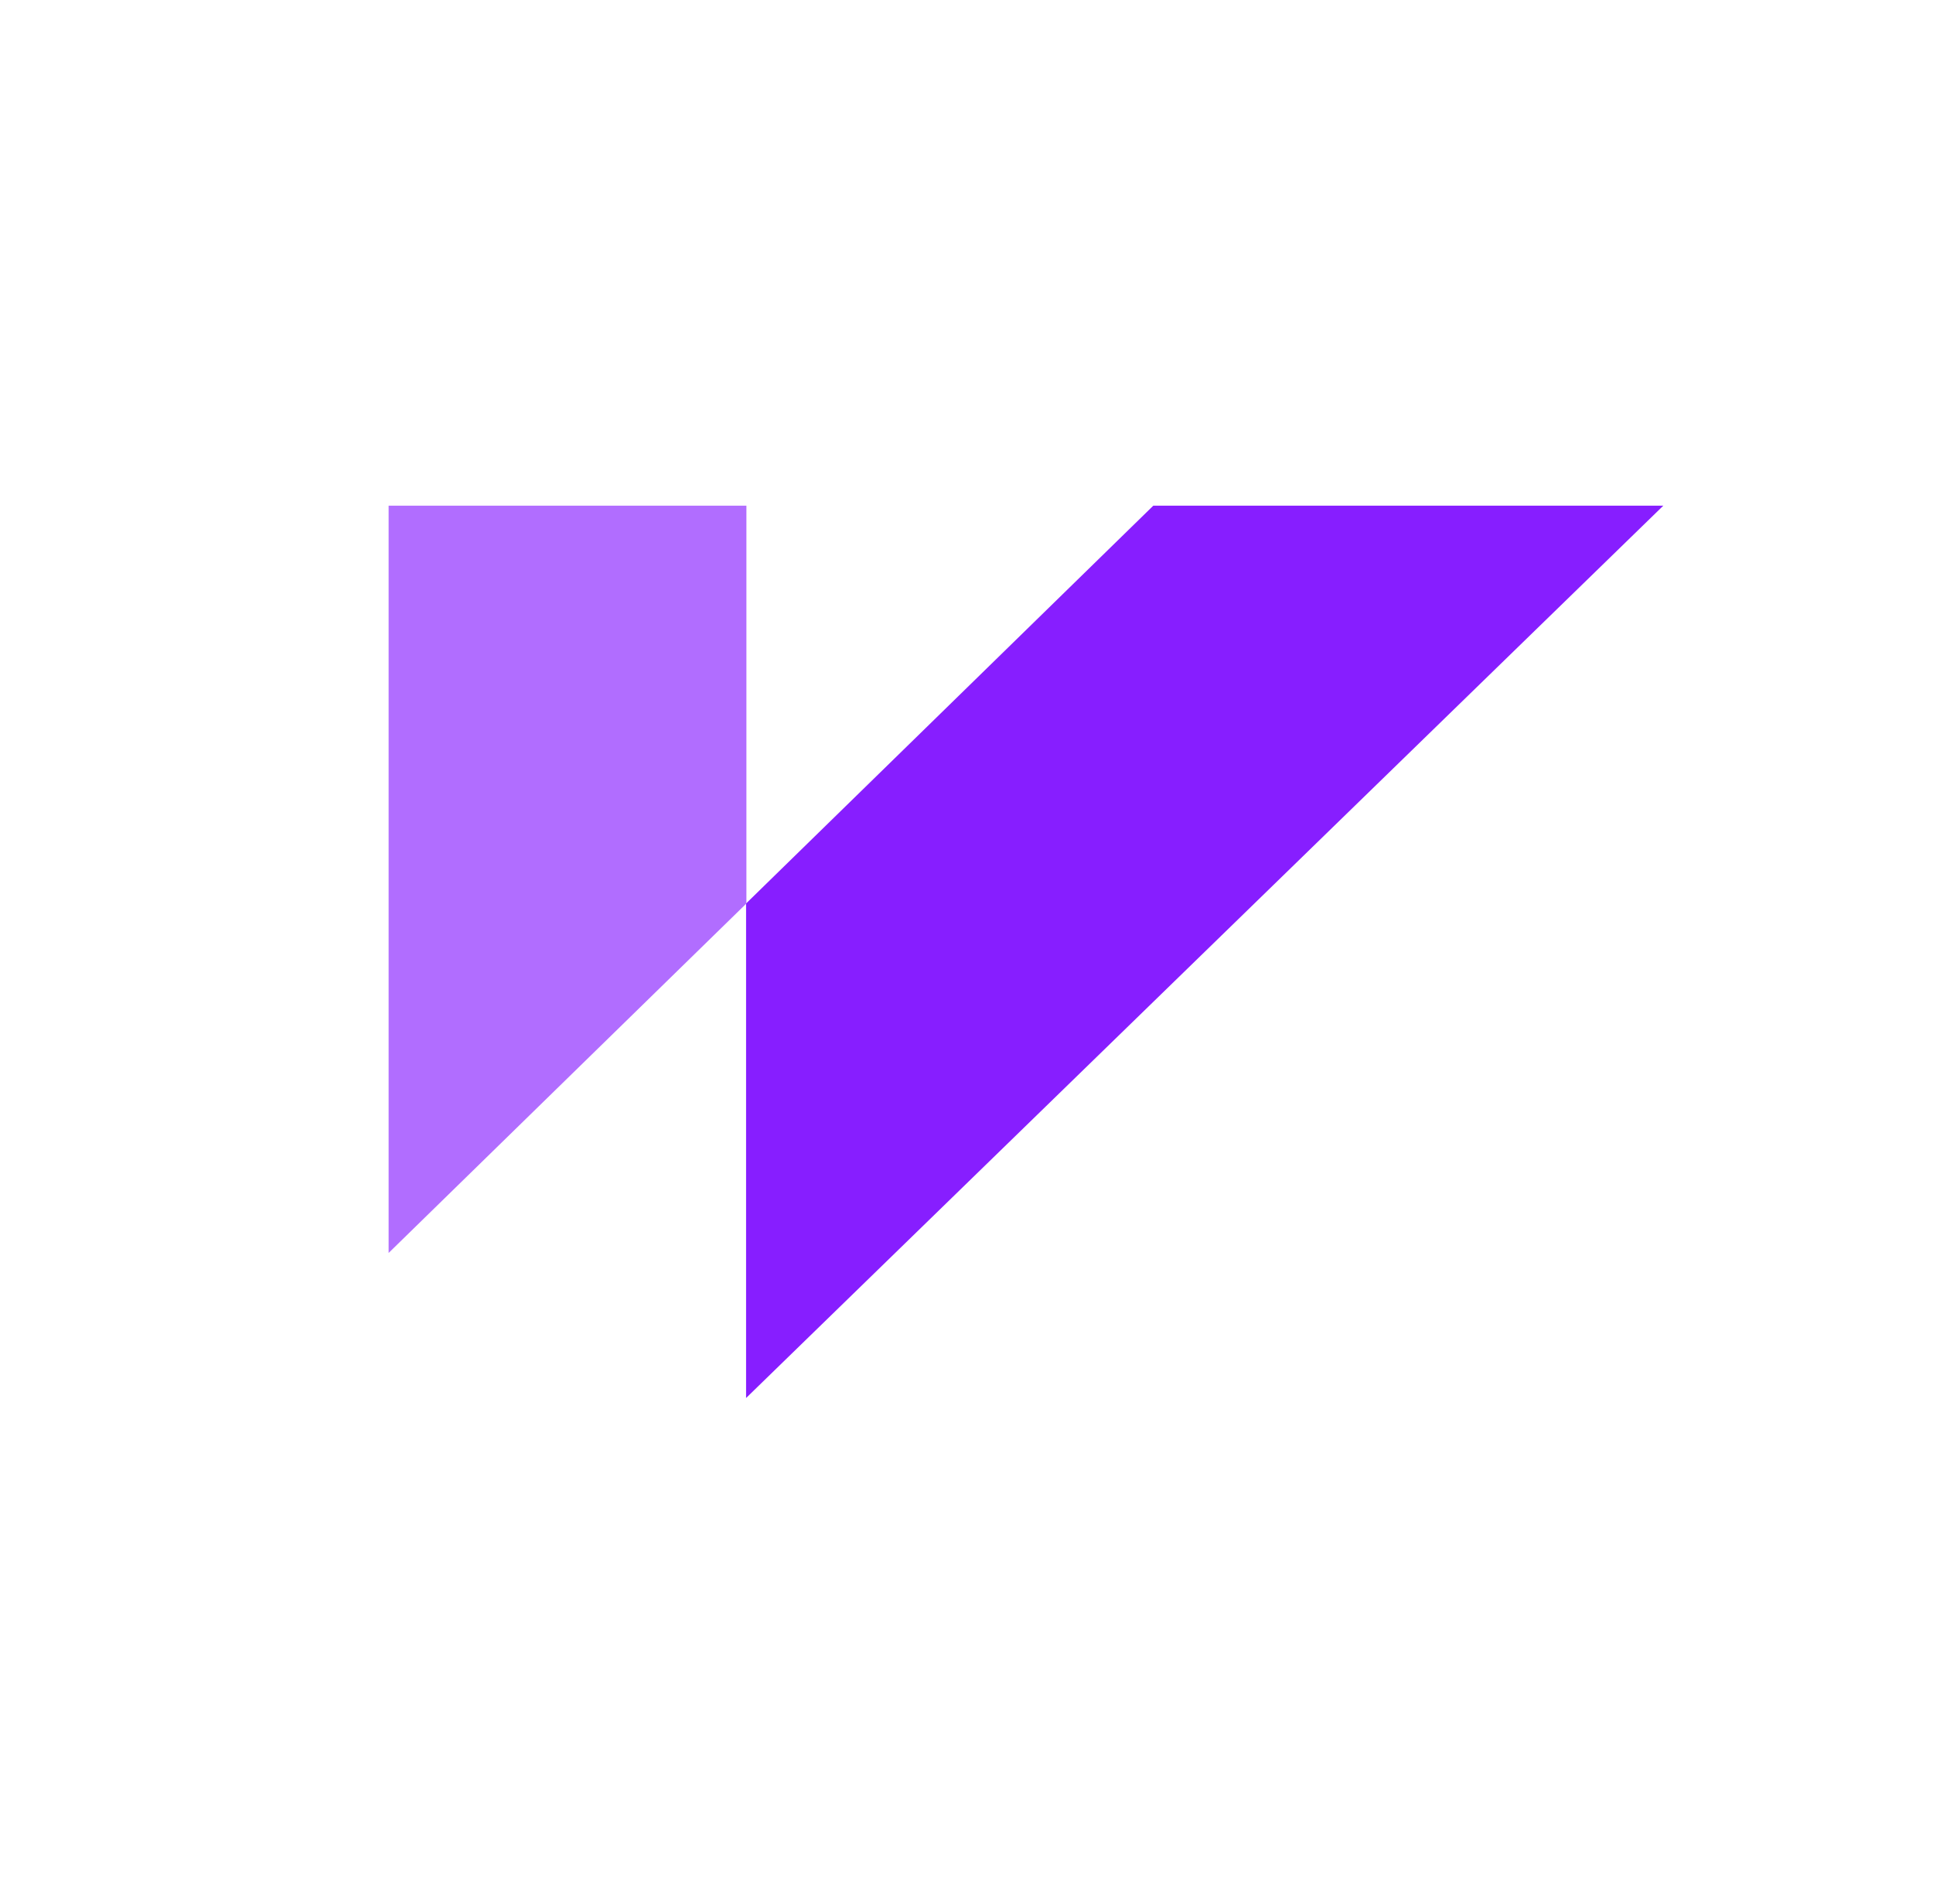
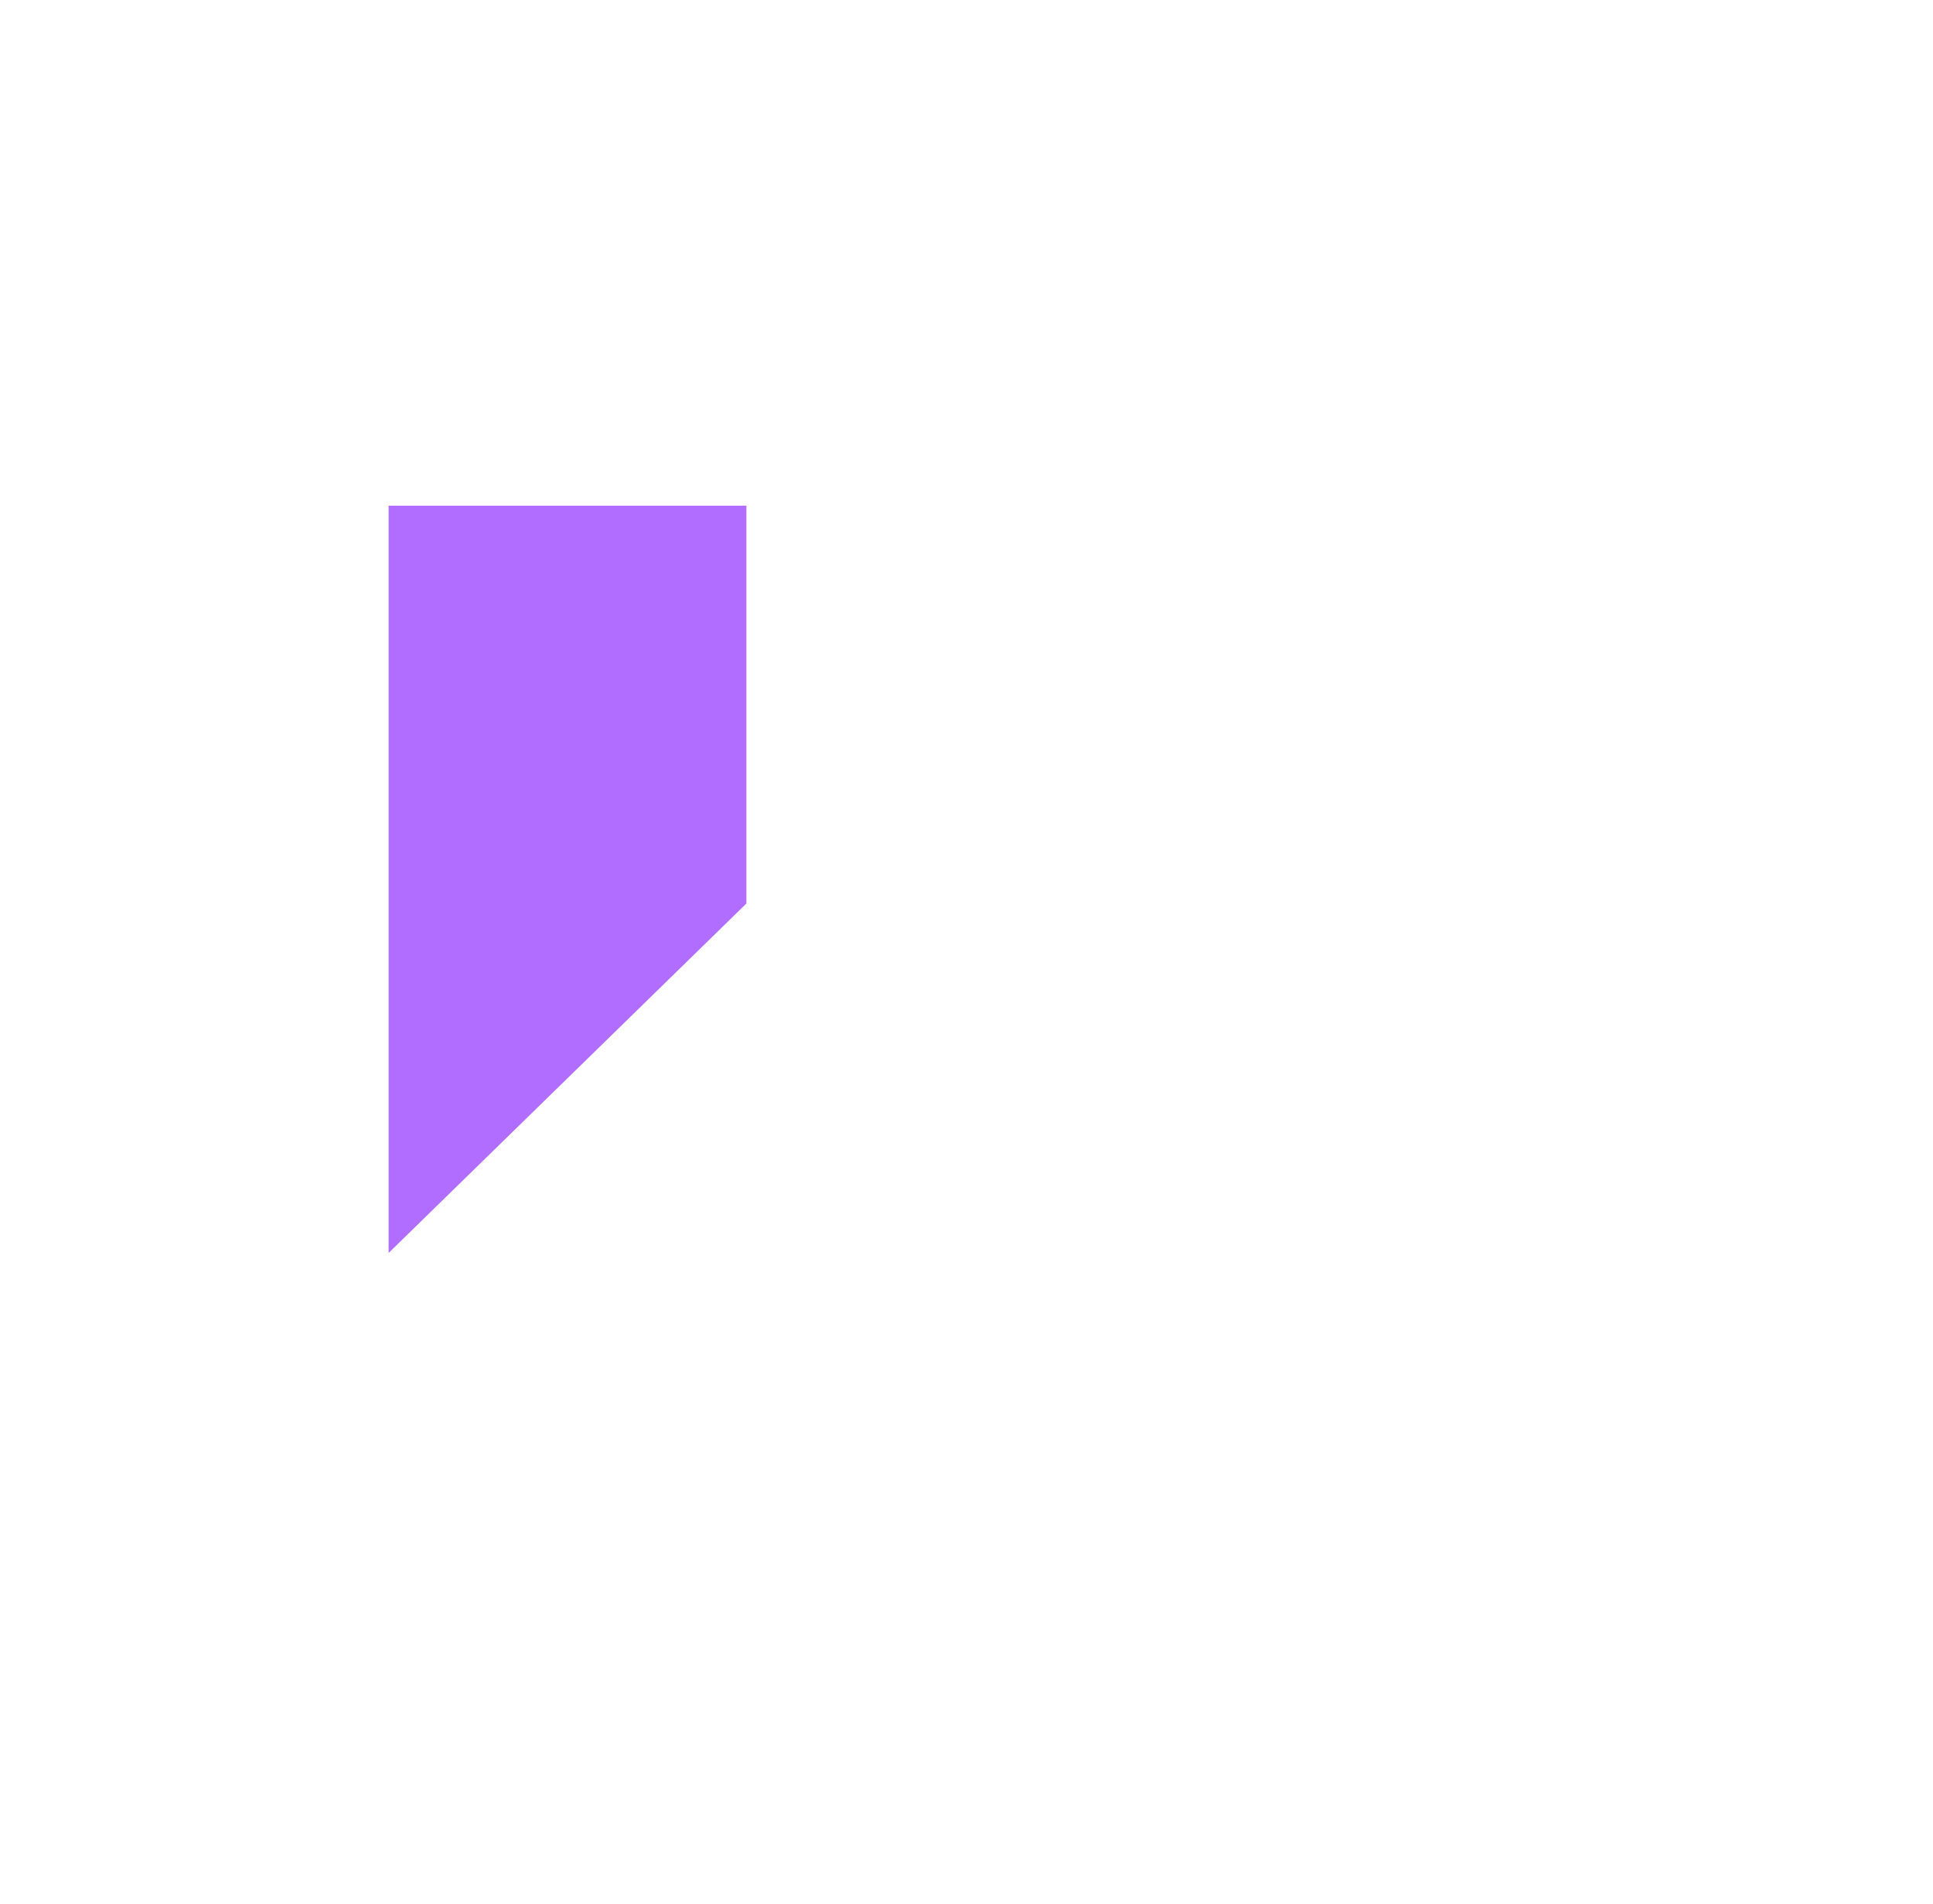
<svg xmlns="http://www.w3.org/2000/svg" width="65" height="64" viewBox="0 0 65 64" fill="none">
-   <path d="M25.088 30.375V47.001L55.932 17H38.782L25.088 30.375Z" fill="#871EFF" />
  <path d="M13.068 17V42.124L25.099 30.375V17H13.068Z" fill="#B16DFF" />
</svg>